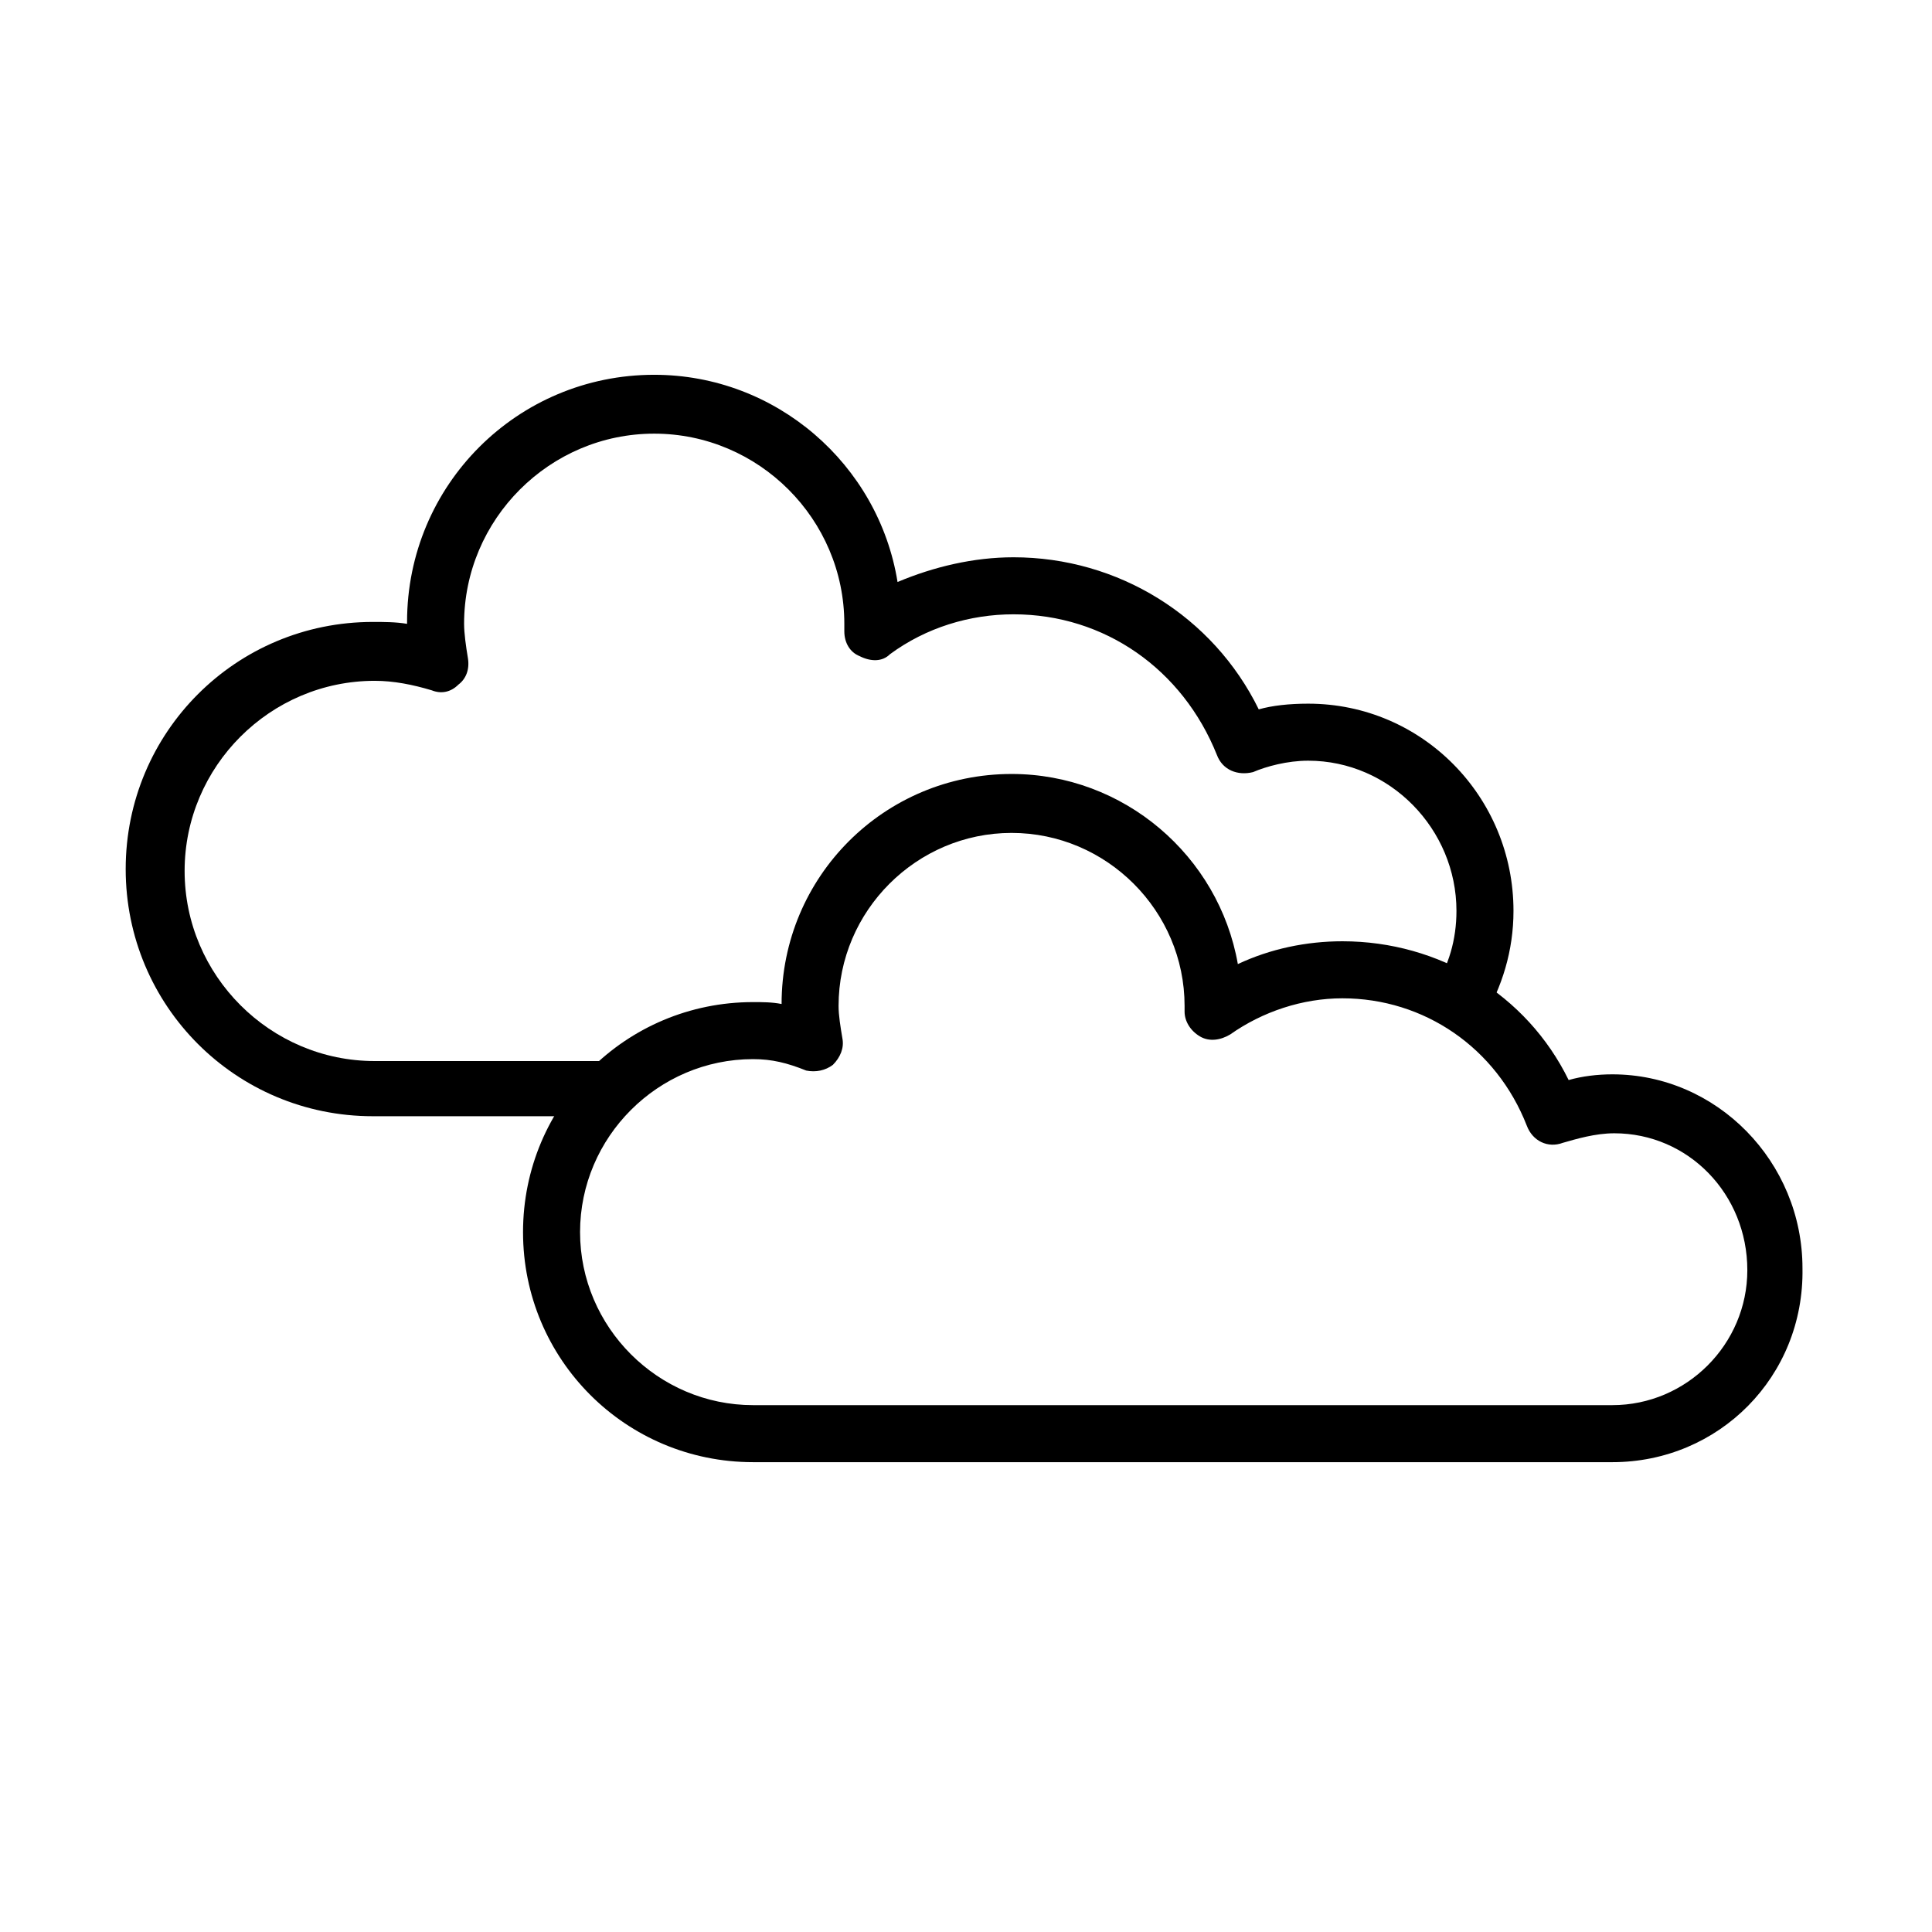
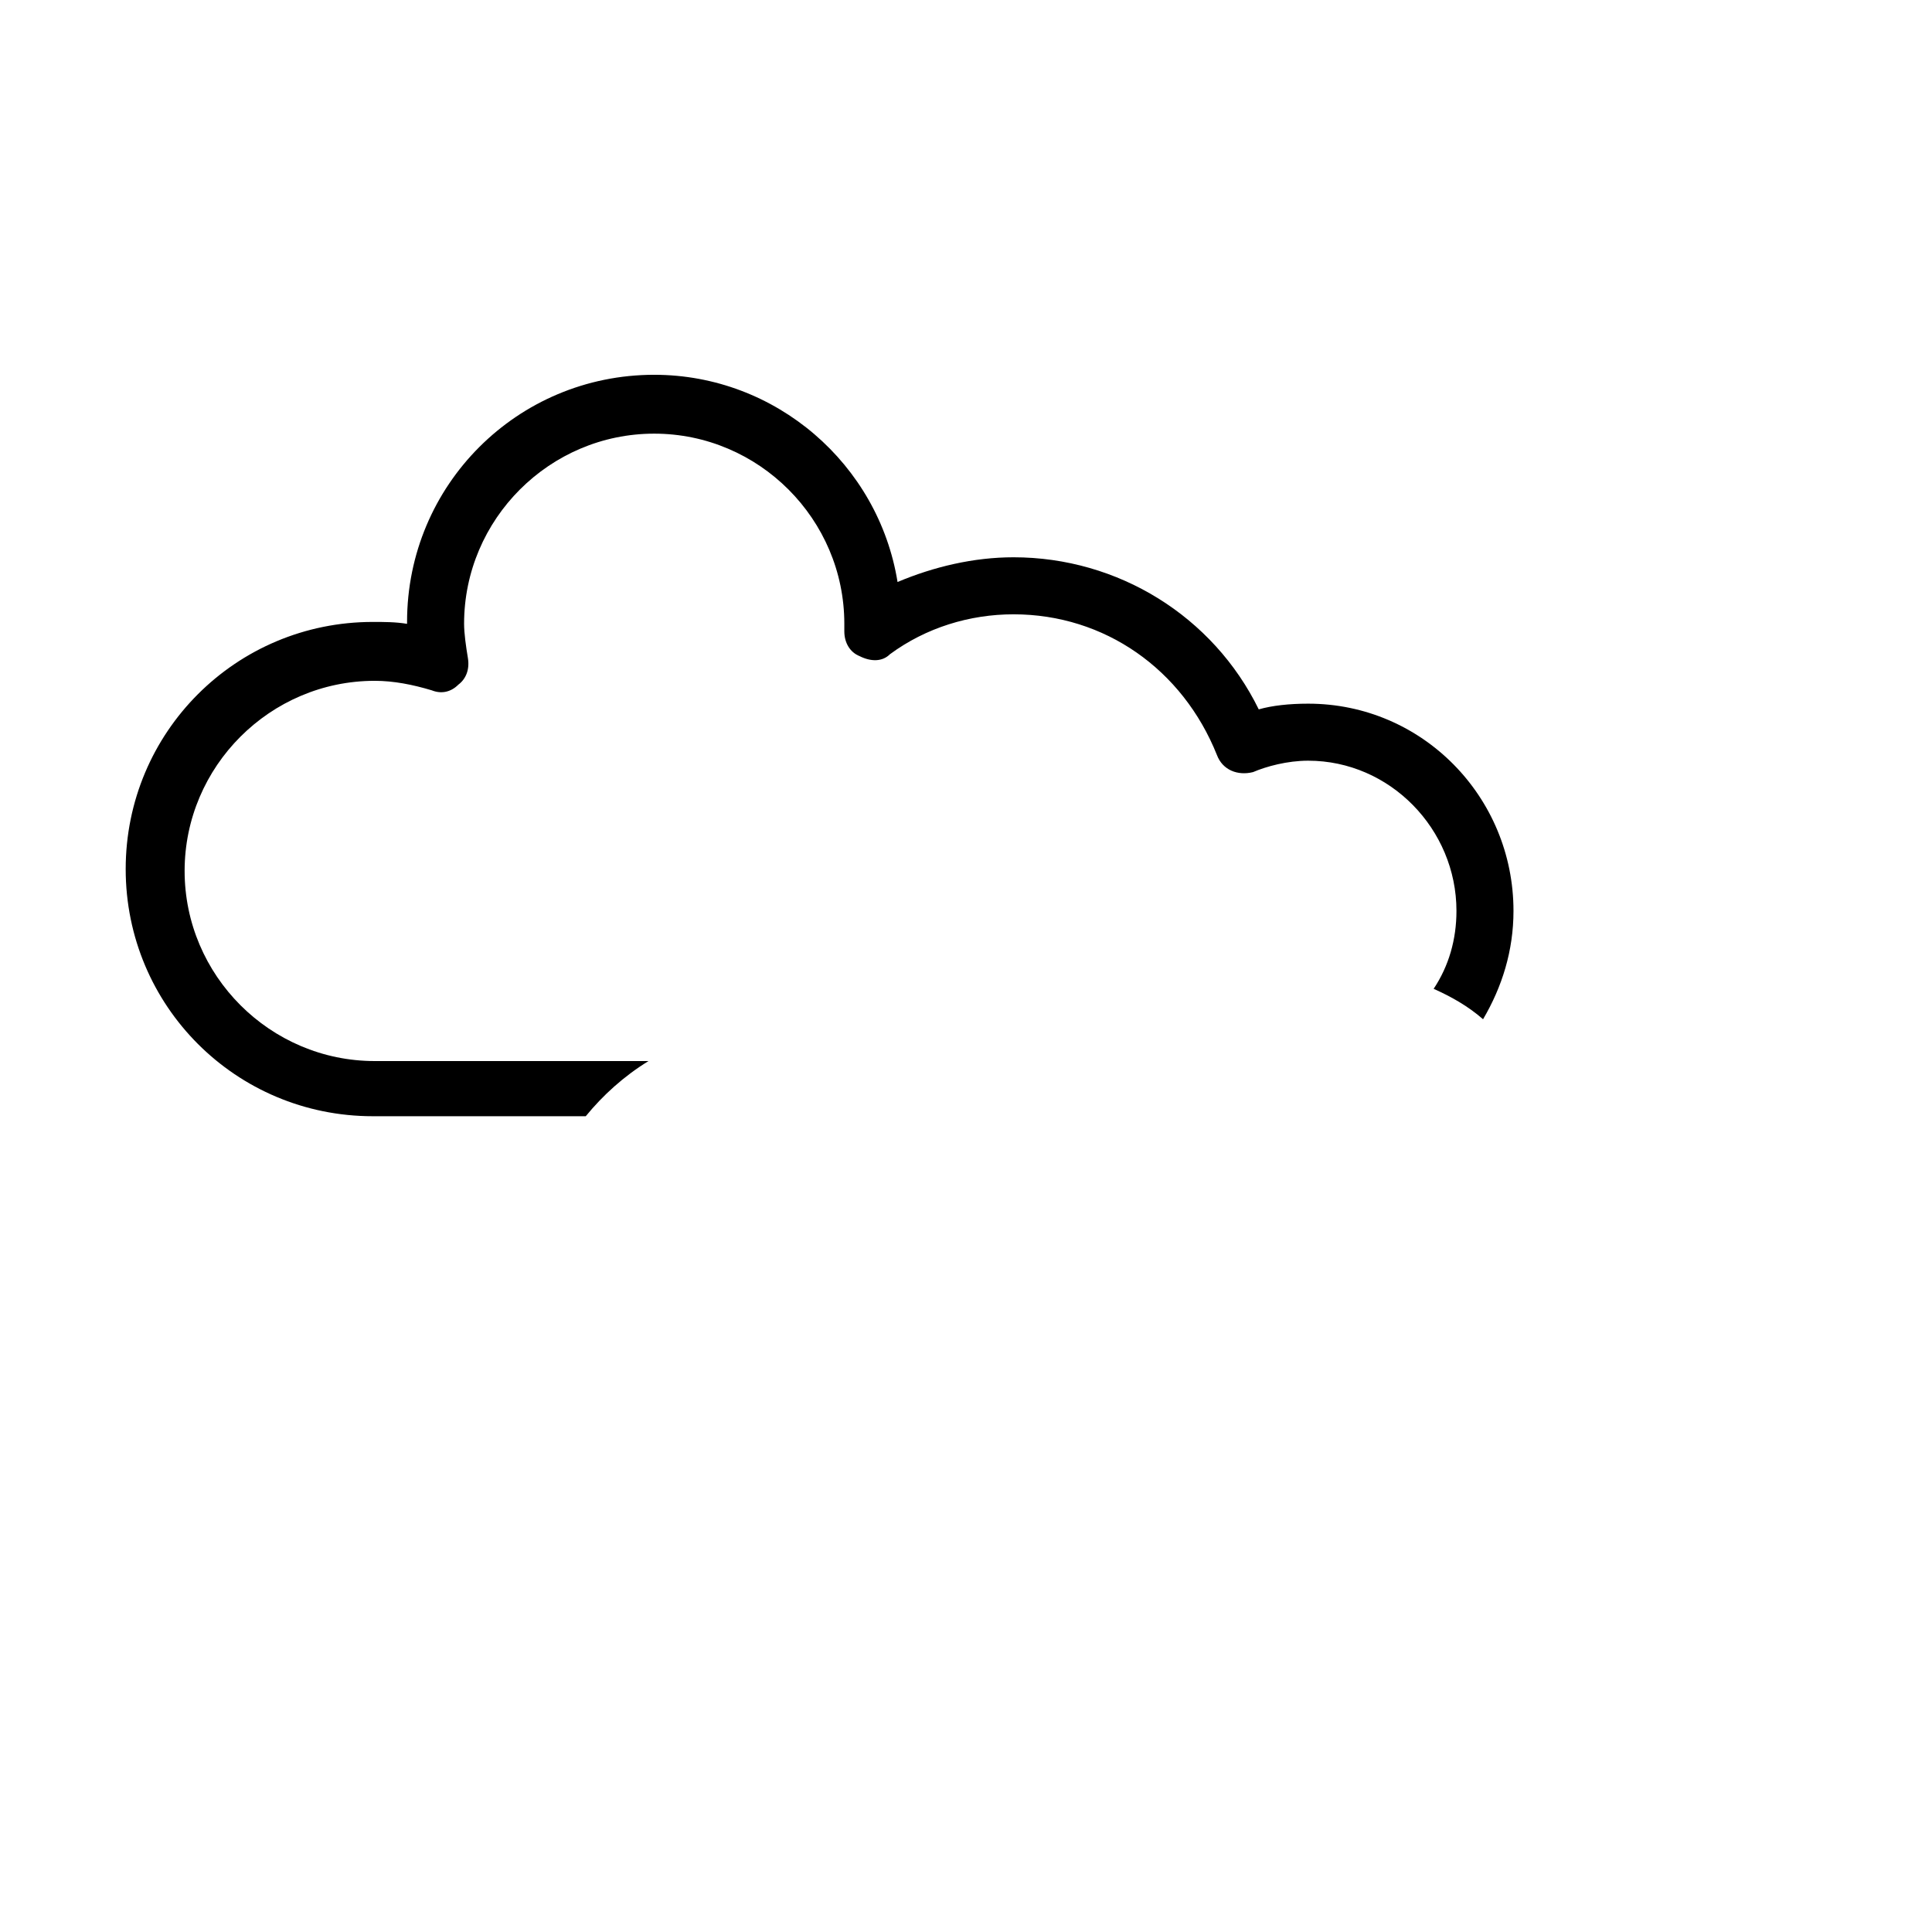
<svg xmlns="http://www.w3.org/2000/svg" fill="#000000" width="800px" height="800px" version="1.1" viewBox="144 144 512 512">
  <g>
-     <path d="m571.29 531.49h-227.72c-33.754 0-60.961-27.207-60.961-60.961s27.207-60.961 60.961-60.961c2.519 0 5.039 0 7.559 0.504 0-33.754 27.207-60.961 60.961-60.961 29.727 0 54.914 21.664 59.953 50.383 8.566-4.031 18.137-6.047 27.711-6.047 25.695 0 48.871 14.105 59.953 36.777 3.527-1.008 7.559-1.512 11.586-1.512 27.711 0 50.383 23.176 50.383 51.387 0.504 28.719-22.168 51.391-50.383 51.391zm-227.72-106.81c-25.191 0-45.848 20.656-45.848 45.848s20.656 45.848 45.848 45.848h227.72c19.648 0 35.77-16.121 35.77-35.77 0-20.152-15.617-36.273-35.266-36.273-5.039 0-10.078 1.512-13.602 2.519-4.031 1.512-8.062-0.504-9.574-4.535-8.062-20.656-27.207-33.754-48.871-33.754-10.578 0-21.16 3.527-29.727 9.574-2.519 1.512-5.543 2.016-8.062 0.504-2.519-1.512-4.031-4.031-4.031-6.551v-1.512c0-25.191-20.656-45.848-45.848-45.848-25.191 0-45.848 20.656-45.848 45.848 0 2.519 0.504 5.543 1.008 8.566 0.504 2.519-0.504 5.039-2.519 7.055-2.016 1.512-4.535 2.016-7.055 1.512-5.027-2.023-9.059-3.031-14.098-3.031z" />
    <path d="m315.86 425.19h-72.551c-27.711 0-50.383-22.672-50.383-50.383 0-27.711 22.672-50.383 50.383-50.383 5.039 0 10.078 1.008 15.113 2.519 2.519 1.008 5.039 0.504 7.055-1.512 2.016-1.512 3.023-4.031 2.519-7.055s-1.008-6.551-1.008-9.07c0-27.711 22.672-50.383 50.383-50.383s50.383 22.672 50.383 50.383v2.016c0 3.023 1.512 5.543 4.031 6.551 3.019 1.52 6.043 1.52 8.059-0.496 9.574-7.055 21.16-10.578 32.746-10.578 24.184 0 44.84 14.609 53.906 37.281 1.512 4.031 5.543 5.543 9.574 4.535 3.527-1.512 9.07-3.023 14.609-3.023 21.664 0 39.297 18.137 39.297 39.801 0 7.559-2.016 14.609-6.047 20.656 4.535 2.016 9.07 4.535 13.098 8.062 5.039-8.566 8.062-18.137 8.062-28.719 0-30.23-24.184-54.914-54.41-54.914-5.039 0-9.574 0.504-13.098 1.512-12.09-24.688-37.281-40.305-64.992-40.305-10.578 0-21.16 2.519-30.73 6.551-5.039-31.234-32.242-54.914-64.488-54.914-36.273 0-65.496 29.223-65.496 65.496v0.504c-3.023-0.504-6.047-0.504-9.07-0.504-36.273 0-65.496 29.223-65.496 65.496s29.223 65.496 65.496 65.496h56.426c4.535-5.551 10.078-10.59 16.629-14.621z" />
  </g>
</svg>